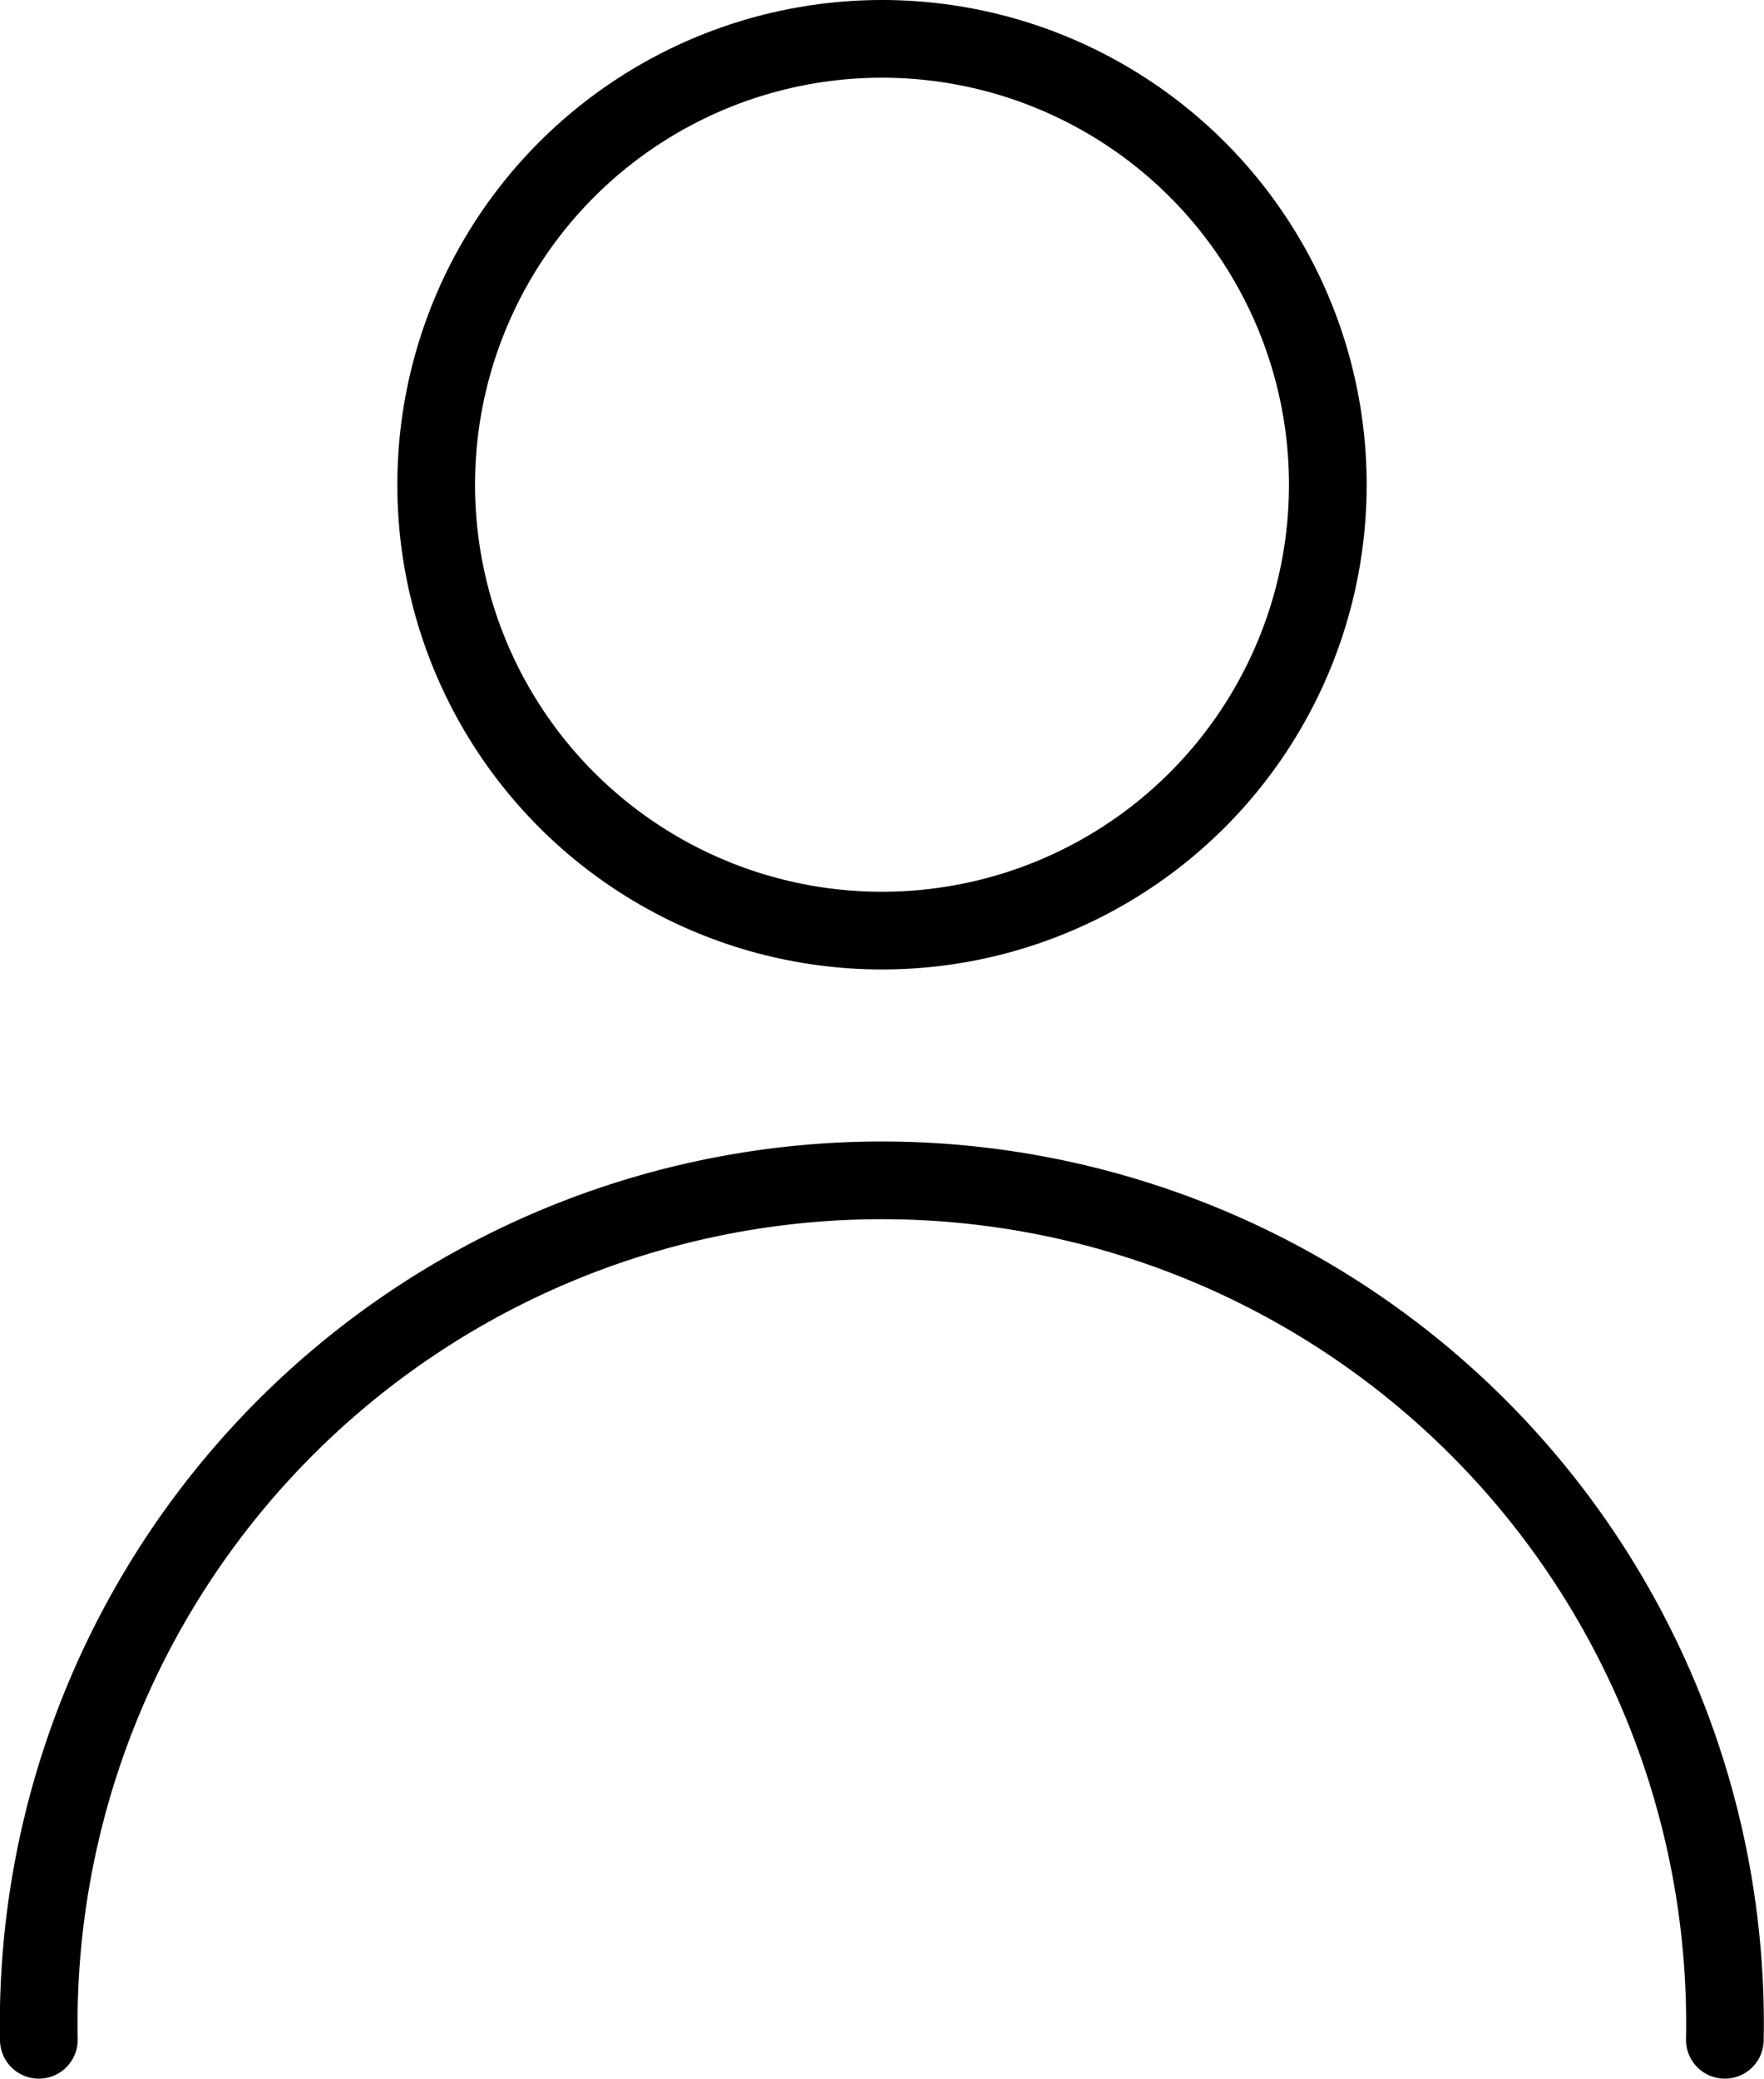
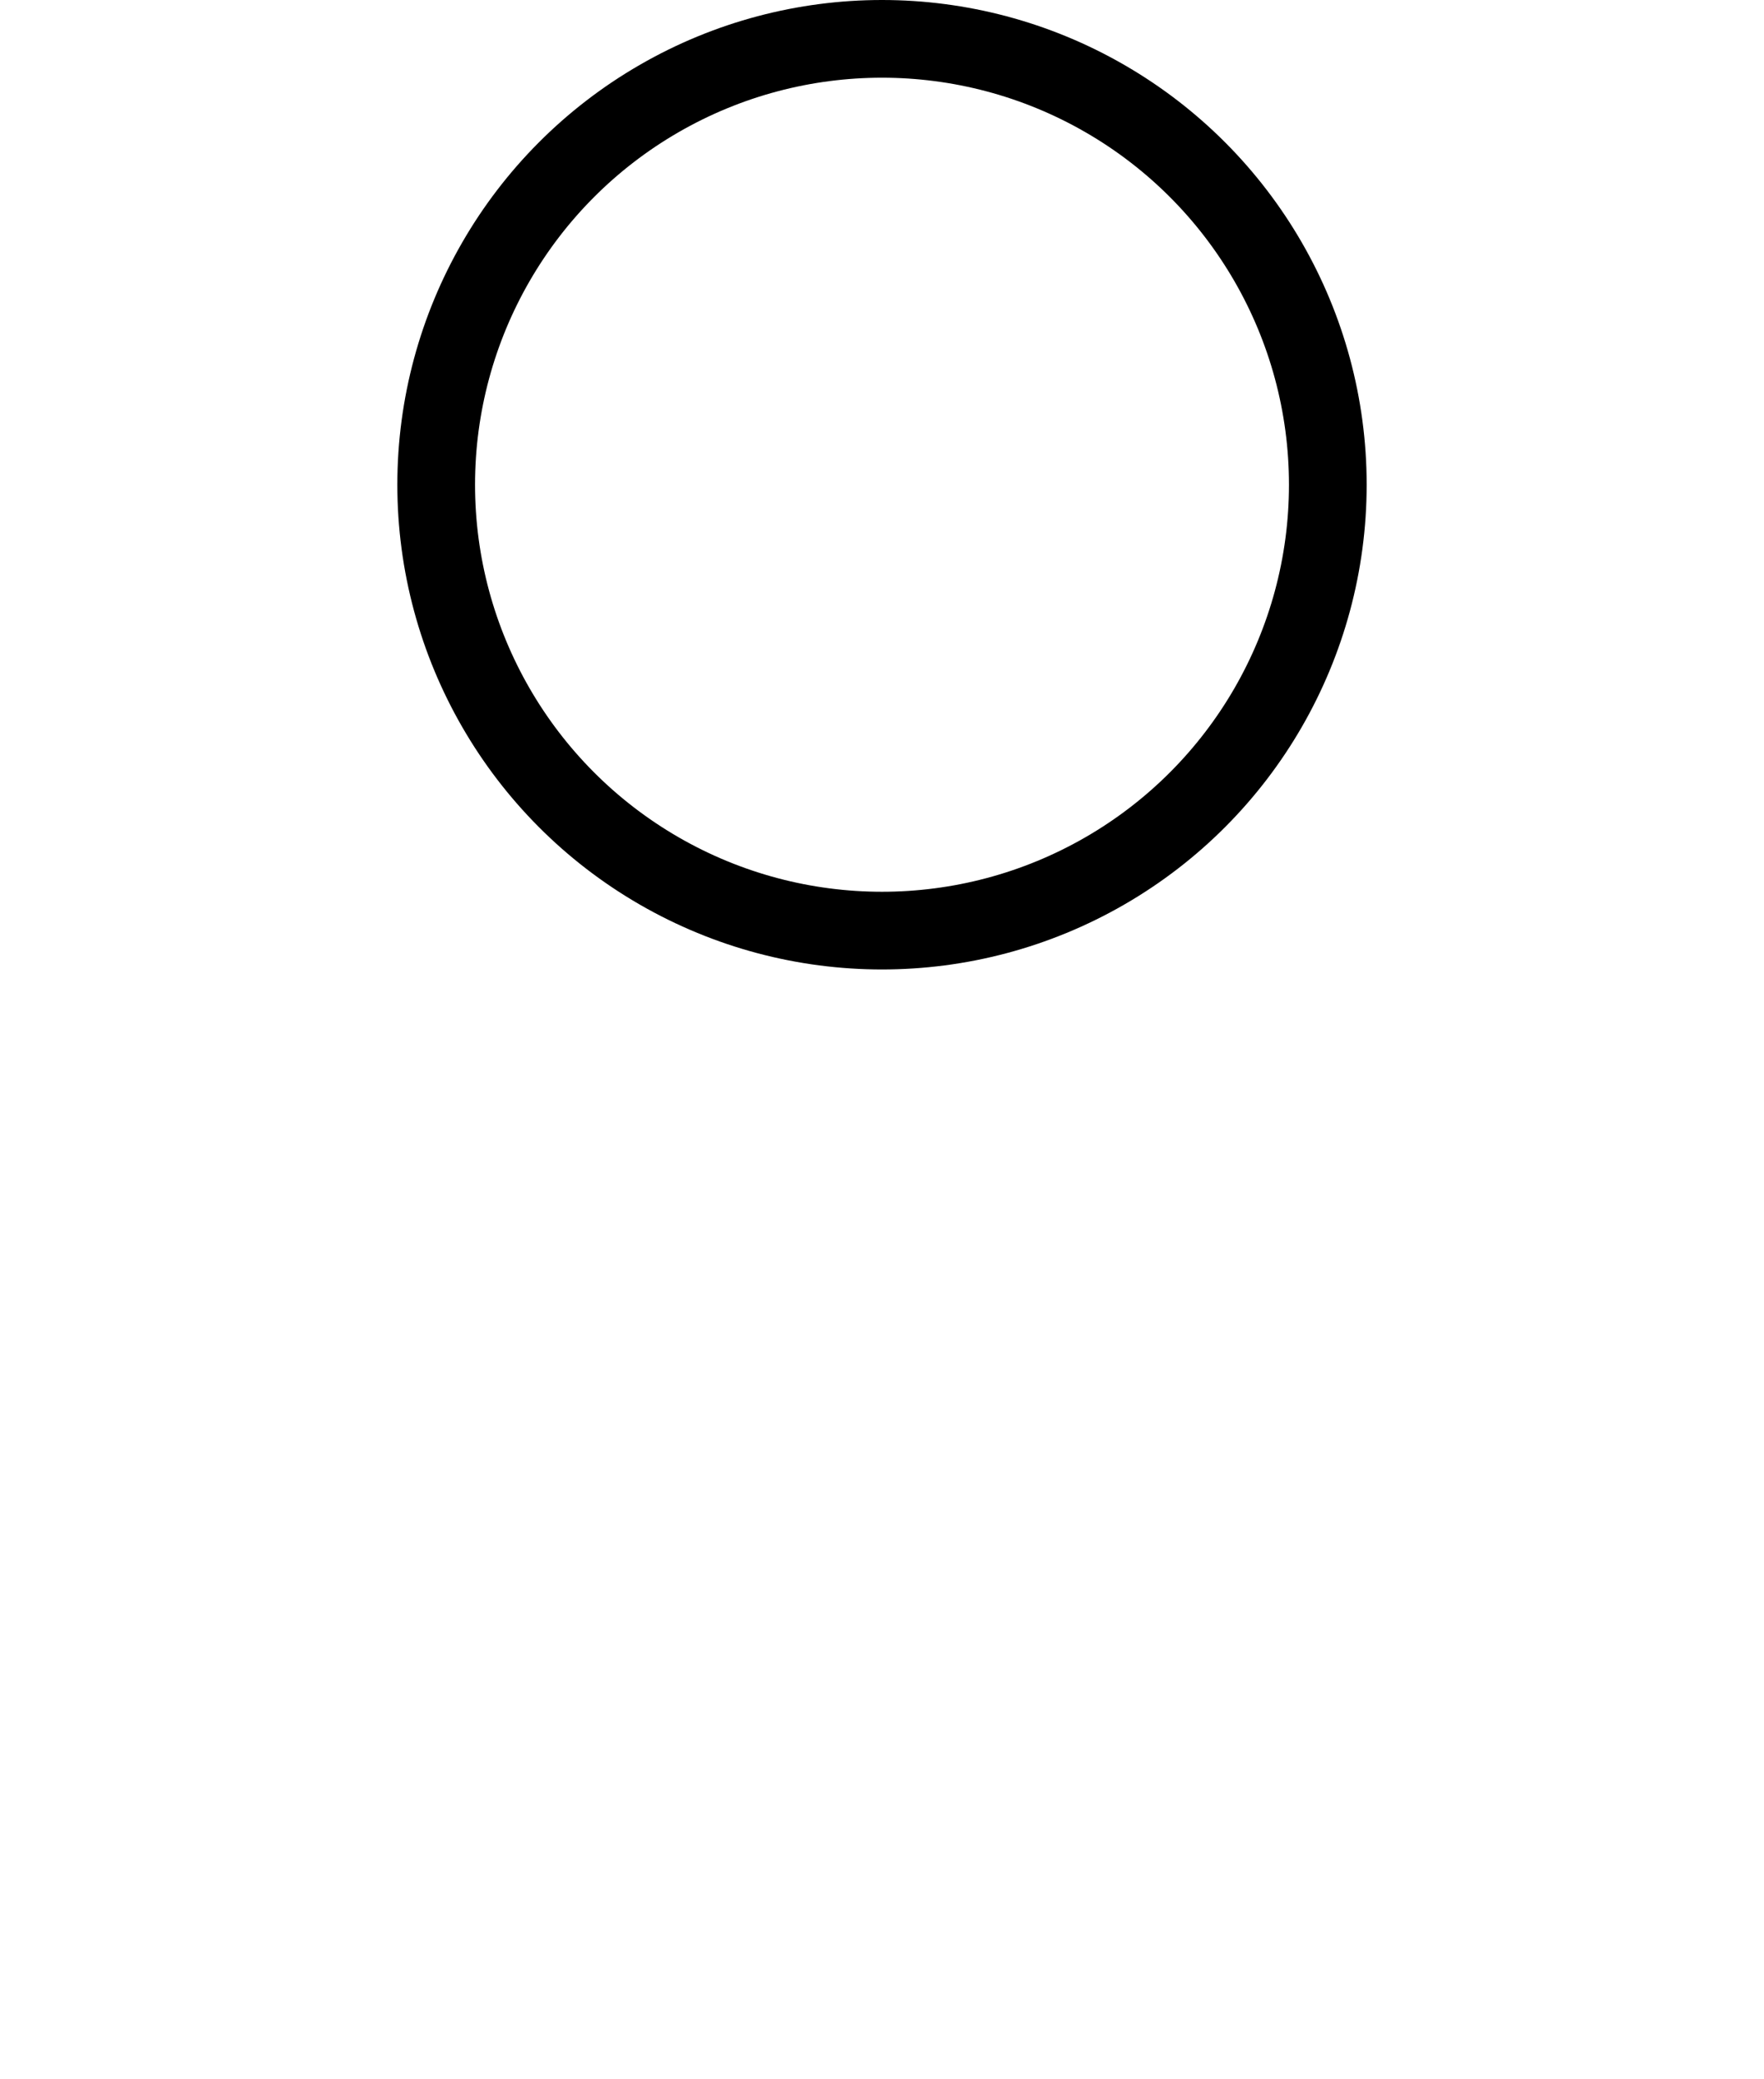
<svg xmlns="http://www.w3.org/2000/svg" width="22.704" height="26.75" viewBox="0 0 22.704 26.75">
  <g id="レイヤー_2" data-name="レイヤー 2">
    <g id="レイヤー_3" data-name="レイヤー 3">
      <g>
        <circle cx="11.352" cy="6.238" r="5.738" fill="none" stroke="#000" stroke-linecap="round" stroke-linejoin="round" />
-         <path d="M.5,26.25a10.852,10.852,0,1,1,21.7,0" fill="none" stroke="#000" stroke-linecap="round" stroke-linejoin="round" />
      </g>
    </g>
  </g>
</svg>